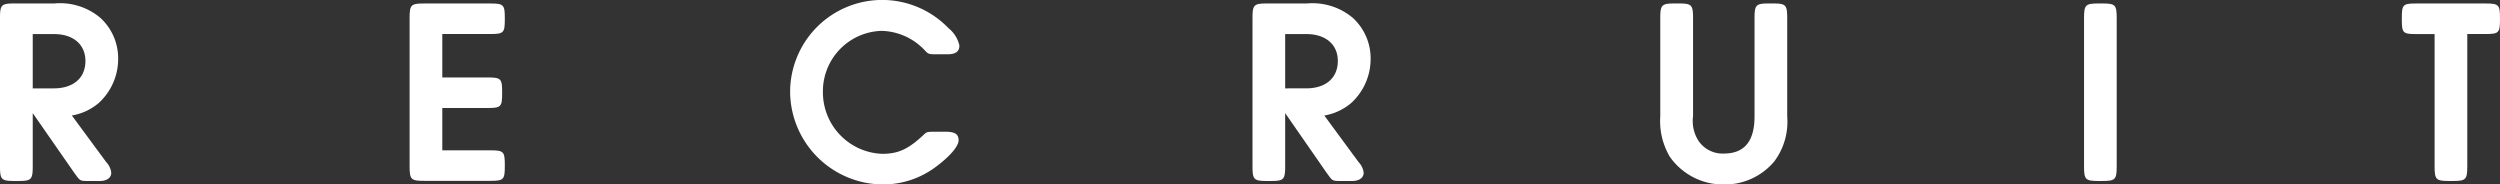
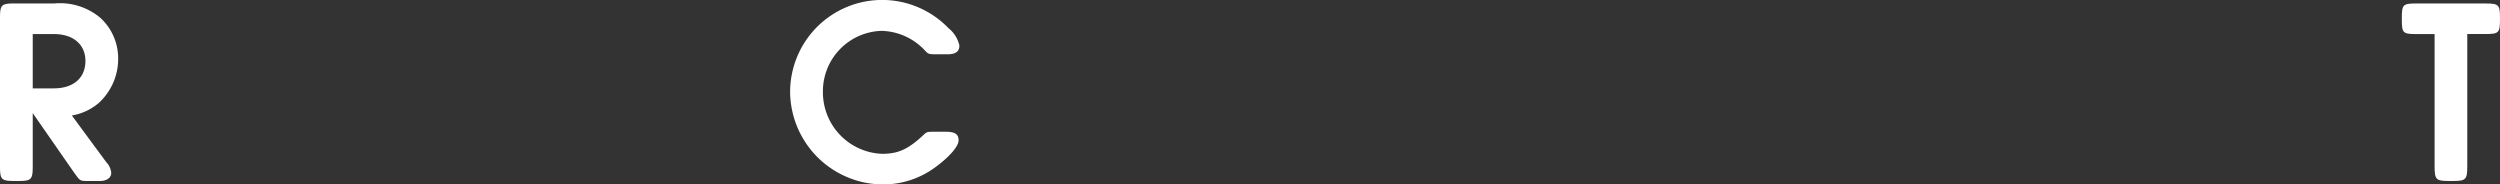
<svg xmlns="http://www.w3.org/2000/svg" width="239.657" height="17.681" viewBox="0 0 239.657 17.681">
  <rect x="0" y="0" width="239.657" height="17.681" fill="#333333" stroke="none" />
  <defs>
    <style>
      .cls-1 {
        fill: #fff;
      }
    </style>
  </defs>
  <g id="レイヤー_2" data-name="レイヤー 2">
    <g id="Overlayer_Move_Multiplication">
      <g>
        <path class="cls-1" d="M10.18,15.537a1.789,1.789,0,0,1,.484.995c.025.485-.408.817-1.071.817H8.7c-1.1,0-.969.05-1.607-.817L3.138,10.843V15.92c0,1.3-.128,1.429-1.4,1.429H1.4c-1.275,0-1.4-.128-1.4-1.429V1.734C0,.459.127.332,1.4.332H5.2A6,6,0,0,1,9.618,1.709a5.256,5.256,0,0,1,1.709,3.878A5.727,5.727,0,0,1,9.465,9.873a5.387,5.387,0,0,1-2.577,1.2ZM5.153,8.471c1.888,0,3.036-1,3.036-2.628,0-1.582-1.173-2.577-3.01-2.577H3.138V8.471Z" />
-         <path class="cls-1" d="M42.4,7.424h4.337c1.3,0,1.4.128,1.4,1.4v.128c0,1.275-.1,1.4-1.4,1.4H42.4v4.057h4.592c1.3,0,1.4.127,1.4,1.4v.127c0,1.276-.1,1.4-1.4,1.4H40.666c-1.276,0-1.4-.128-1.4-1.4V1.734c0-1.275.127-1.4,1.4-1.4h6.326c1.3,0,1.4.127,1.4,1.4v.128c0,1.276-.1,1.4-1.4,1.4H42.4Z" />
        <path class="cls-1" d="M90.644,12.629c.892,0,1.25.229,1.25.816,0,.562-.817,1.531-2.118,2.5a8.406,8.406,0,0,1-5.051,1.736,8.942,8.942,0,0,1-8.981-8.8A8.823,8.823,0,0,1,90.924,2.7,2.955,2.955,0,0,1,91.97,4.362c0,.587-.357.843-1.173.843h-.842c-1,0-.944,0-1.378-.46A5.862,5.862,0,0,0,84.5,2.959a5.794,5.794,0,0,0-5.613,5.894,5.9,5.9,0,0,0,5.664,5.893c1.557,0,2.525-.434,4.031-1.862.28-.255.306-.255,1.173-.255Z" />
-         <path class="cls-1" d="M130.236,15.537a1.8,1.8,0,0,1,.486.995c.025.485-.409.817-1.072.817h-.893c-1.1,0-.97.05-1.608-.817L123.2,10.843V15.92c0,1.3-.128,1.429-1.4,1.429h-.331c-1.276,0-1.4-.128-1.4-1.429V1.734c0-1.275.127-1.4,1.4-1.4h3.8a6,6,0,0,1,4.414,1.377,5.26,5.26,0,0,1,1.709,3.878,5.724,5.724,0,0,1-1.863,4.286,5.383,5.383,0,0,1-2.577,1.2Zm-5.025-7.066c1.888,0,3.036-1,3.036-2.628,0-1.582-1.174-2.577-3.011-2.577H123.2V8.471Z" />
-         <path class="cls-1" d="M160.9.332c1.277,0,1.4.127,1.4,1.429v9.388a3.514,3.514,0,0,0,.536,2.372,2.793,2.793,0,0,0,2.4,1.2c1.99,0,2.959-1.174,2.959-3.572V1.761c0-1.3.128-1.429,1.4-1.429h.332c1.275,0,1.4.127,1.4,1.429v9.388a6.333,6.333,0,0,1-1.25,4.337,6.185,6.185,0,0,1-4.8,2.2,6.255,6.255,0,0,1-5.2-2.654,6.711,6.711,0,0,1-.918-3.878V1.761c0-1.3.128-1.429,1.4-1.429Z" />
-         <path class="cls-1" d="M199.782,1.761c0-1.3.127-1.429,1.4-1.429h.331c1.275,0,1.4.127,1.4,1.429V15.92c0,1.3-.128,1.429-1.4,1.429h-.331c-1.277,0-1.4-.128-1.4-1.429Z" />
        <path class="cls-1" d="M231.646,3.266c-1.3,0-1.4-.1-1.4-1.4V1.734c0-1.3.1-1.4,1.4-1.4h6.608c1.3,0,1.4.127,1.4,1.4v.128c0,1.276-.1,1.4-1.4,1.4H236.52V15.92c0,1.3-.128,1.429-1.4,1.429h-.332c-1.275,0-1.4-.128-1.4-1.429V3.266Z" />
      </g>
    </g>
  </g>
</svg>